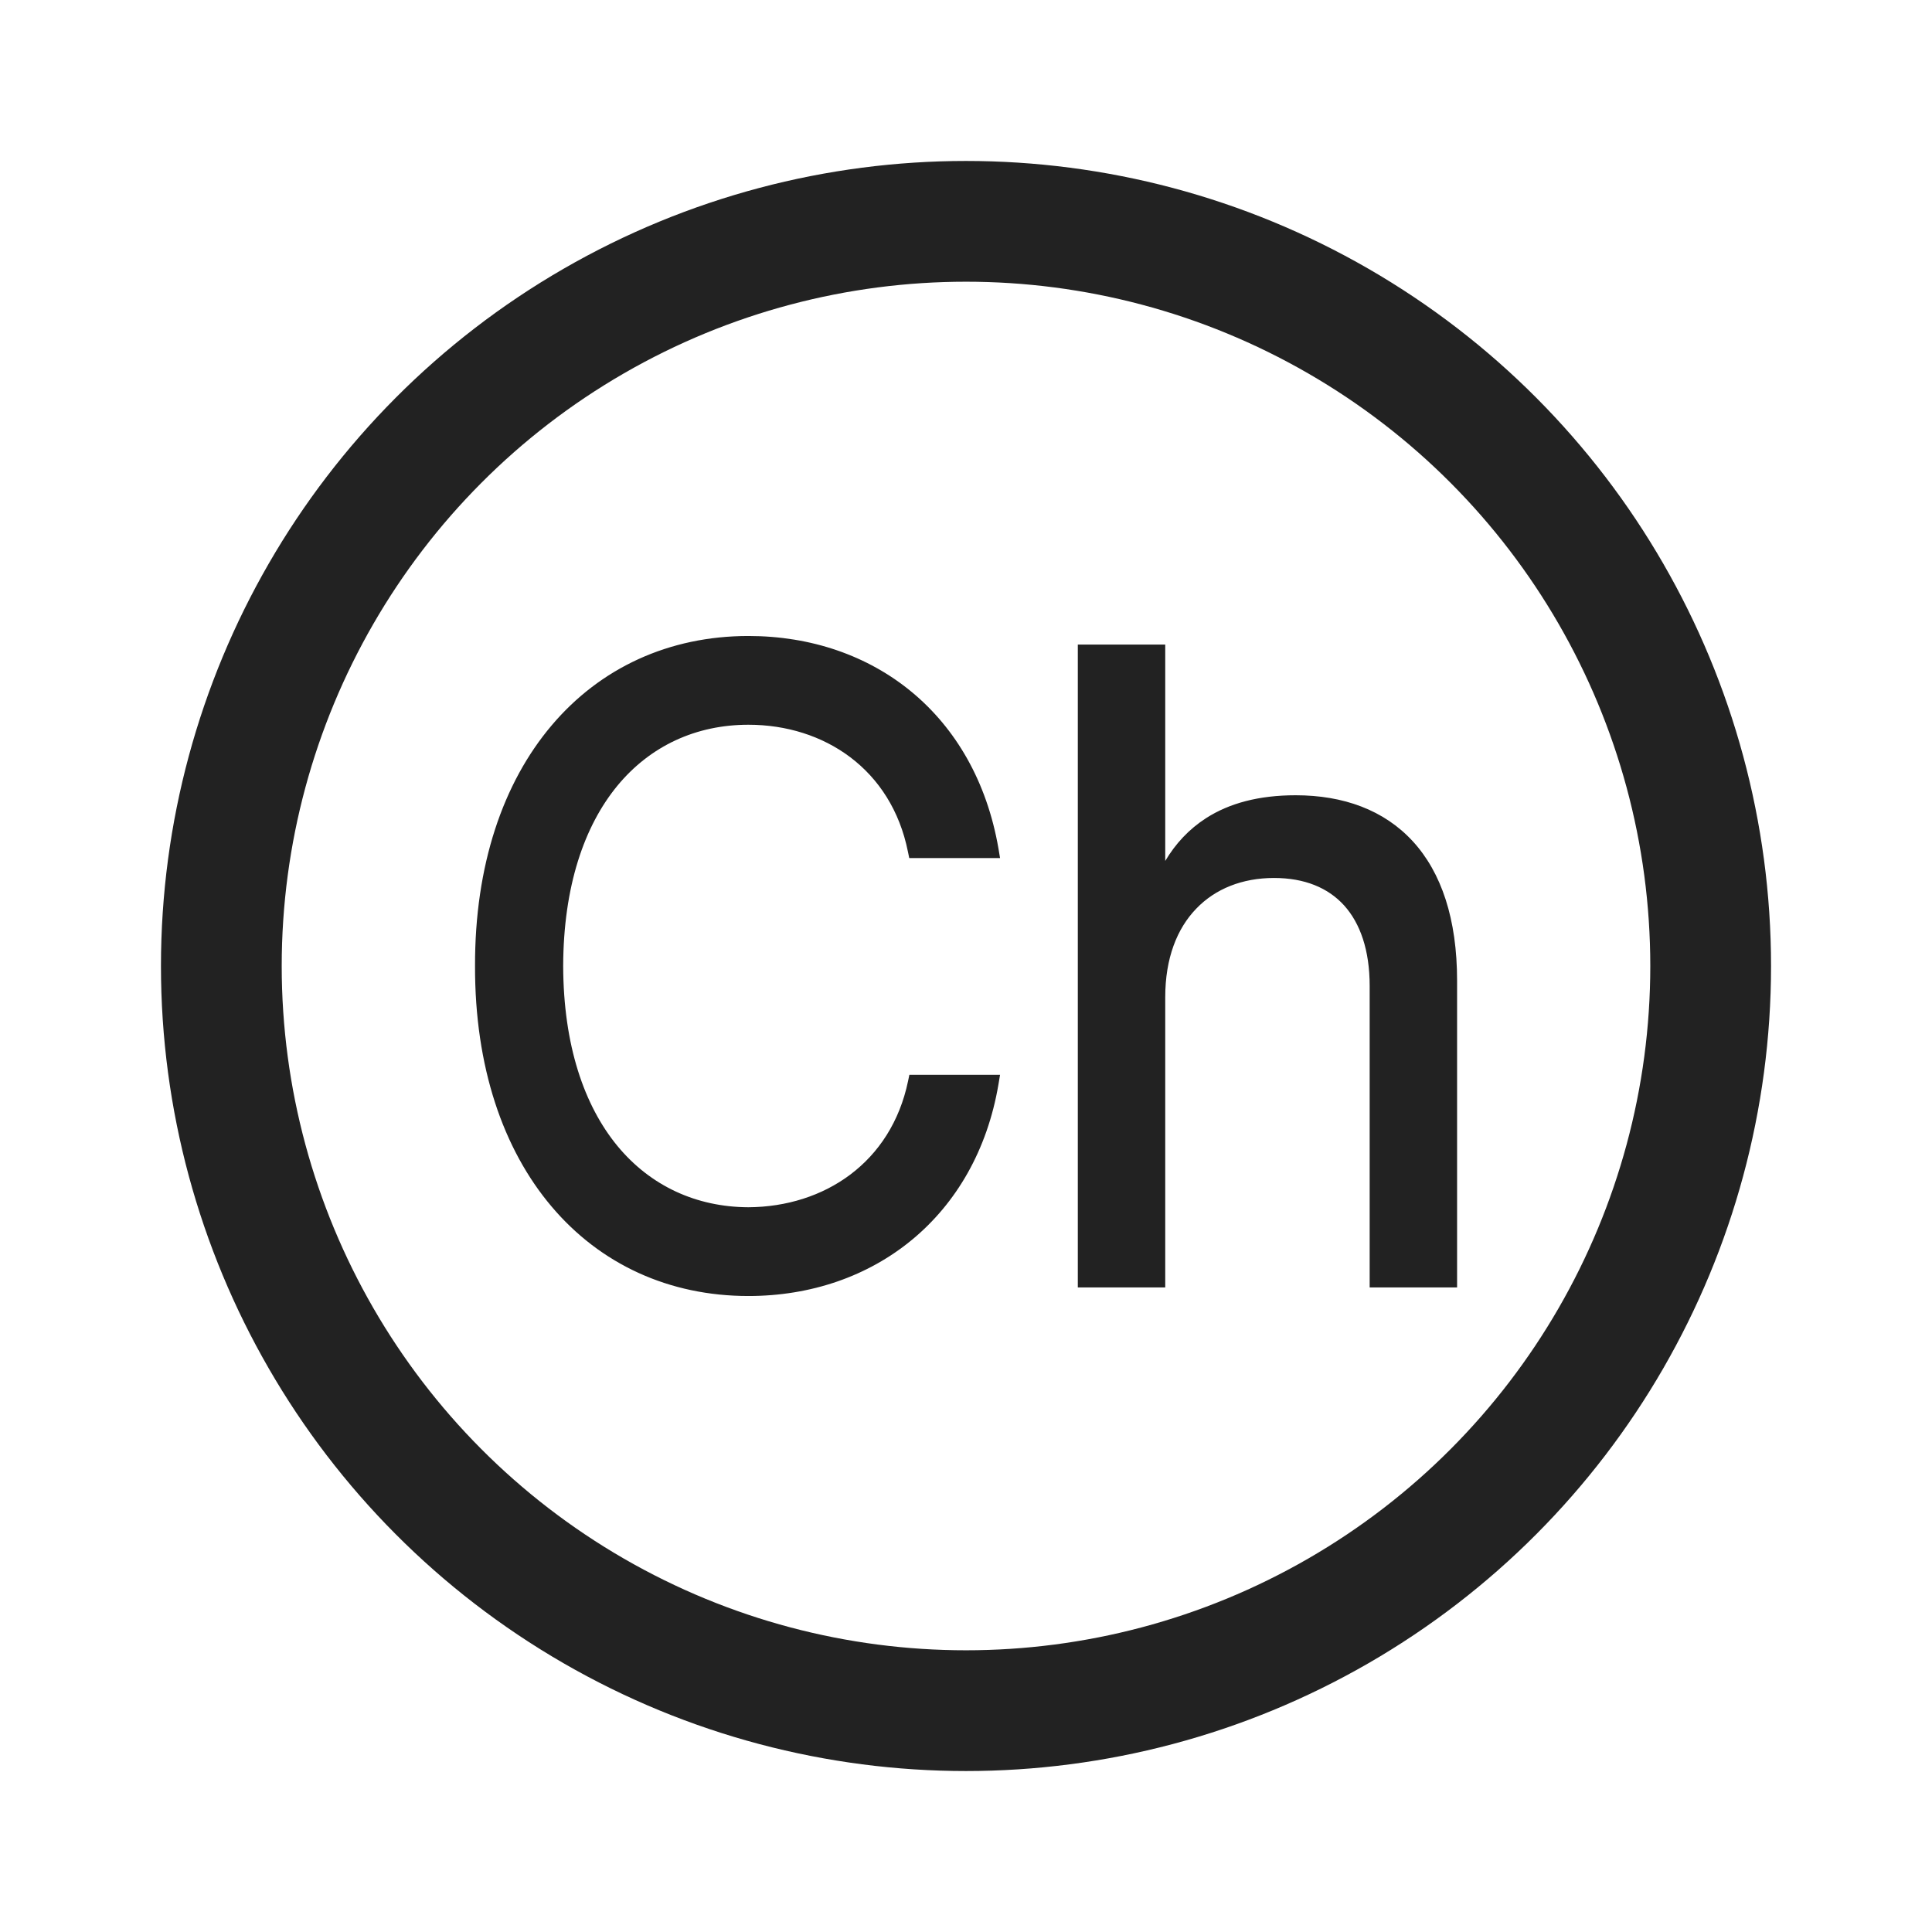
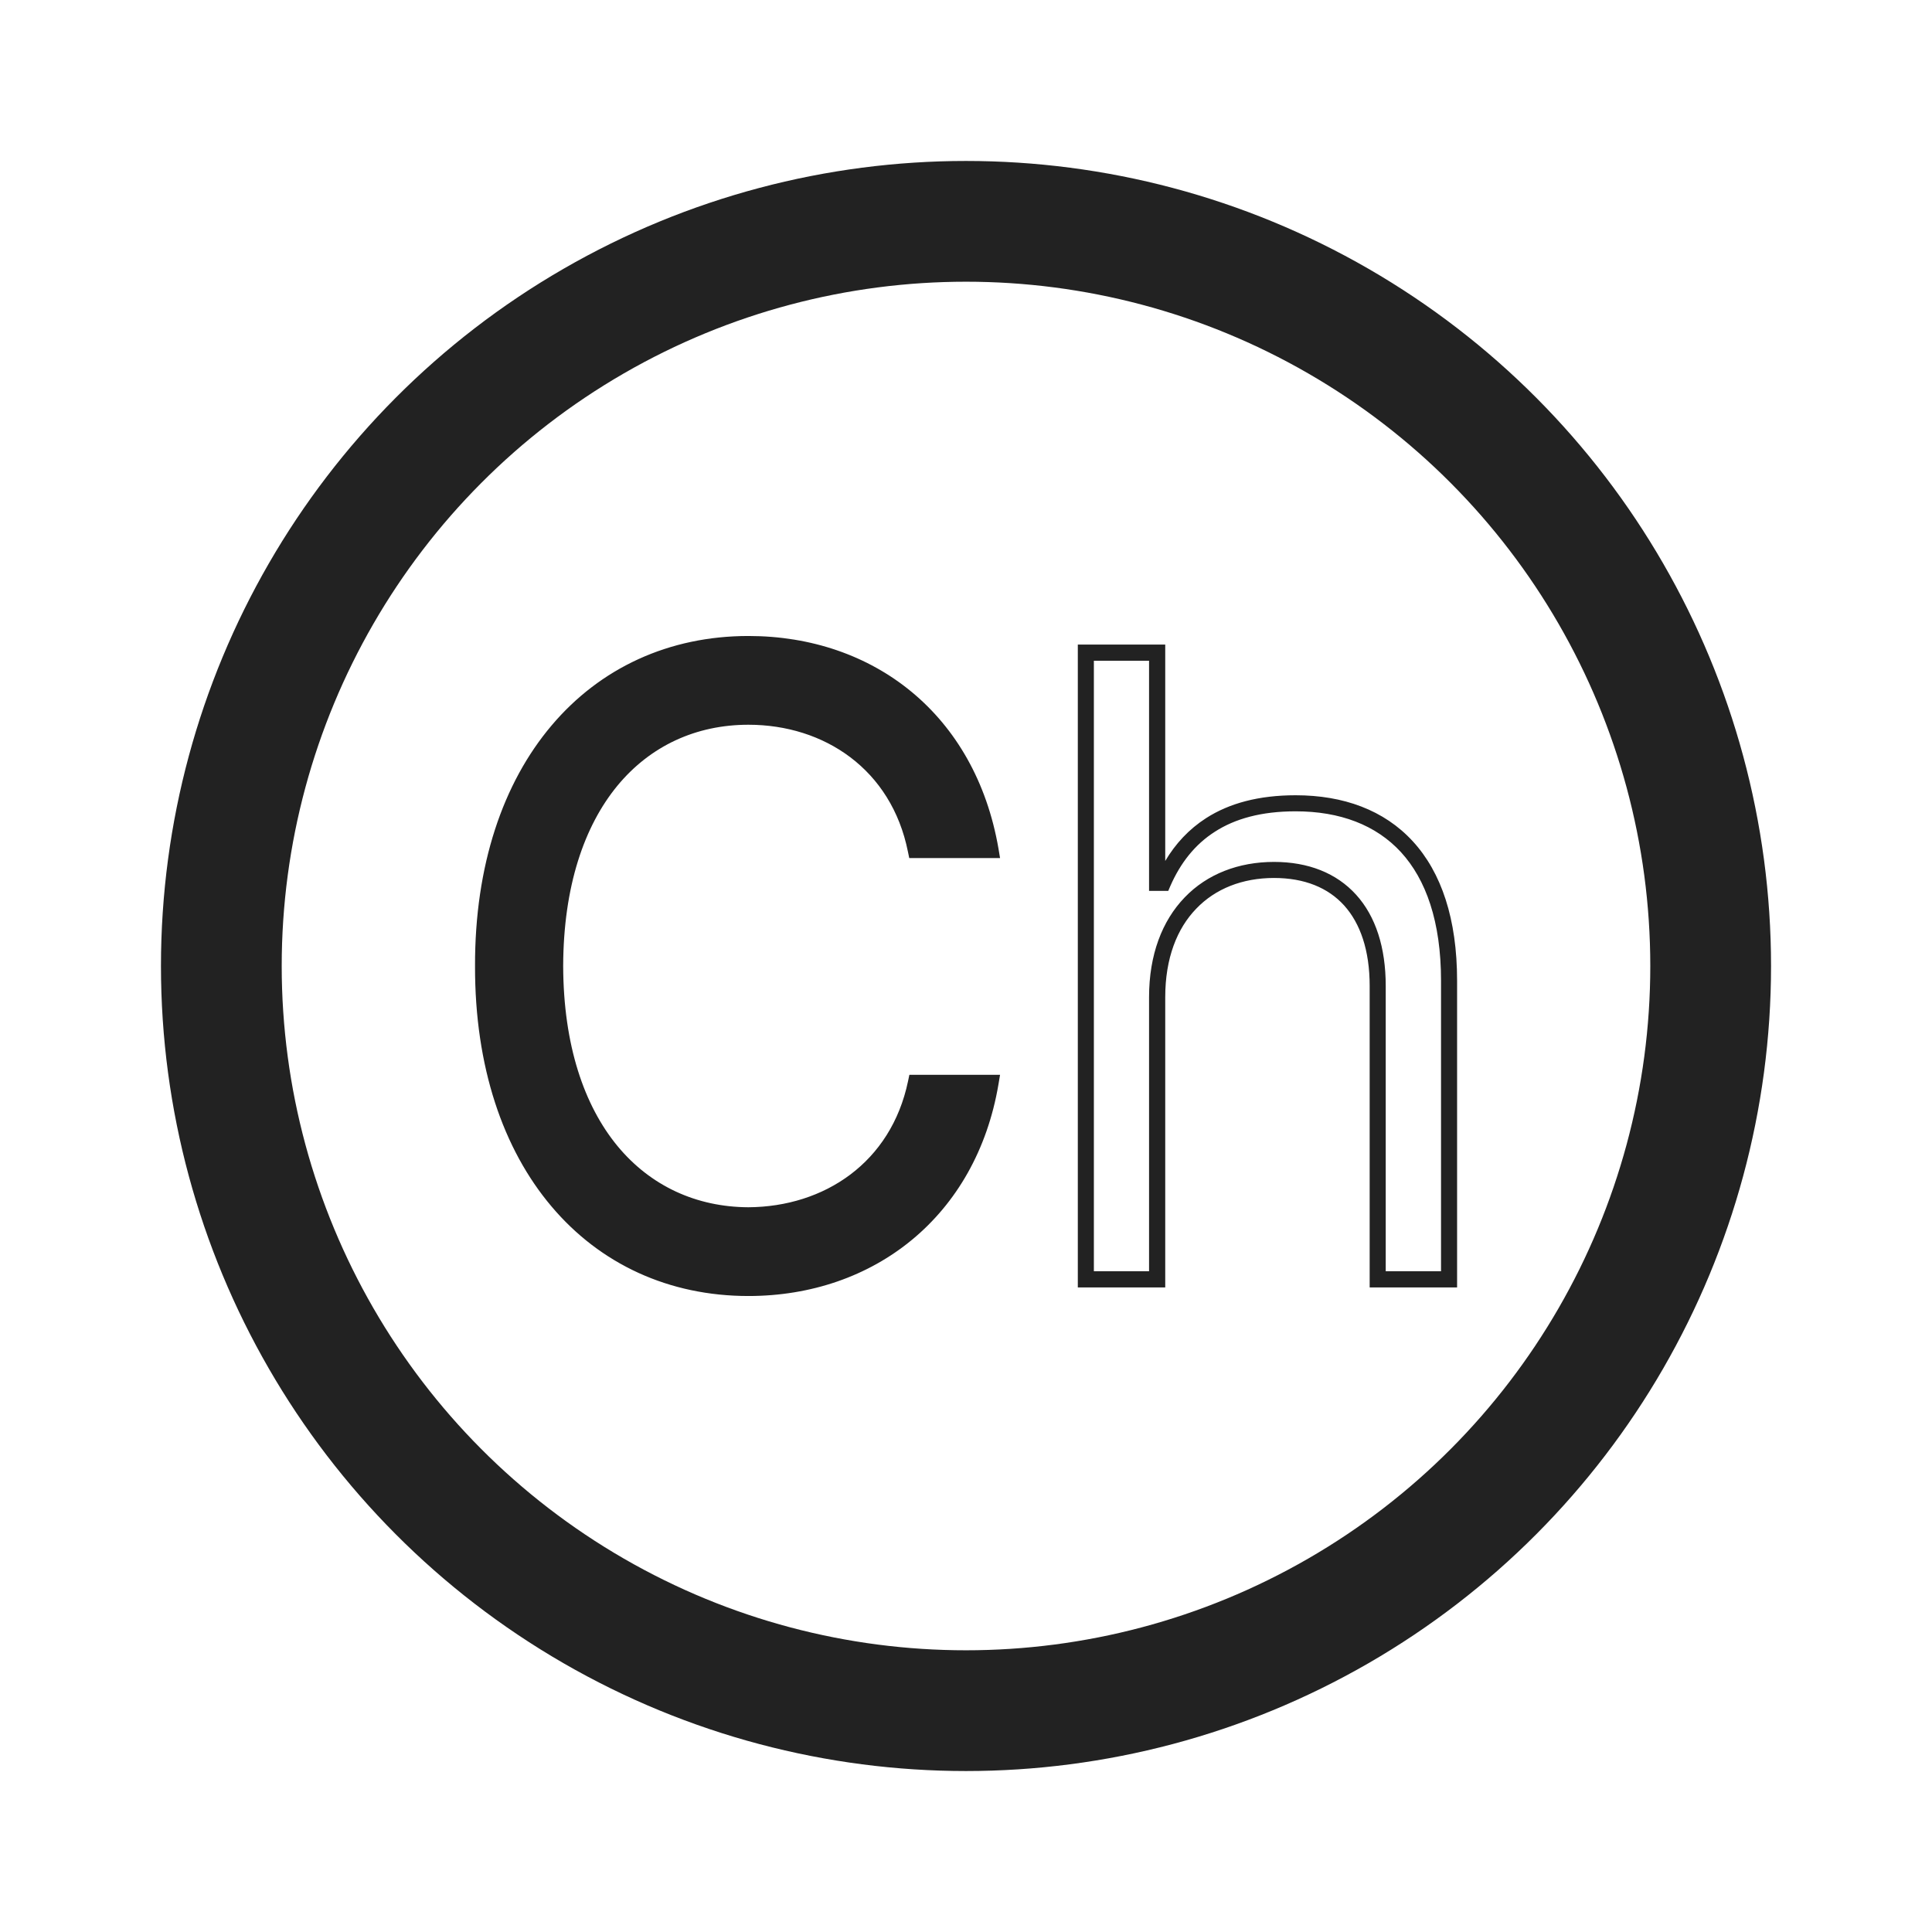
<svg xmlns="http://www.w3.org/2000/svg" width="16" height="16" viewBox="0 0 16 16" fill="none">
  <circle cx="8" cy="8" r="6.167" stroke="#222222" />
  <path d="M7.585 7.039C7.441 6.323 6.853 5.935 6.198 5.935C5.298 5.935 4.601 6.659 4.598 8C4.601 9.337 5.298 10.061 6.198 10.065C6.853 10.061 7.437 9.677 7.585 8.968H8.203C8.024 10.029 7.207 10.667 6.198 10.667C4.92 10.667 3.997 9.642 4 8C3.997 6.358 4.92 5.333 6.198 5.333C7.204 5.333 8.017 5.961 8.203 7.039H7.585Z" fill="#222222" />
-   <path d="M9.583 8.258V10.595H8.993V5.405H9.583V7.312H9.631C9.806 6.91 10.139 6.652 10.73 6.652C11.492 6.652 12 7.122 12 8.122V10.595H11.41V8.165C11.41 7.552 11.087 7.204 10.551 7.204C9.995 7.204 9.583 7.584 9.583 8.258Z" fill="#222222" />
  <path fill-rule="evenodd" clip-rule="evenodd" d="M4.67 6.094C4.292 6.541 4.065 7.191 4.067 8C4.065 8.808 4.292 9.459 4.67 9.906C5.047 10.352 5.578 10.6 6.198 10.6C7.151 10.6 7.924 10.015 8.123 9.034H7.638C7.466 9.745 6.864 10.127 6.198 10.131C5.729 10.129 5.31 9.939 5.01 9.575C4.711 9.211 4.533 8.68 4.531 8C4.533 7.319 4.711 6.786 5.01 6.423C5.31 6.058 5.729 5.869 6.198 5.869C6.864 5.869 7.469 6.255 7.638 6.973H8.122C7.918 5.975 7.148 5.4 6.198 5.4C5.578 5.4 5.047 5.648 4.67 6.094ZM4.568 6.008C4.971 5.531 5.54 5.267 6.198 5.267C7.235 5.267 8.077 5.916 8.269 7.028L8.282 7.106H7.53L7.519 7.053C7.382 6.371 6.826 6.002 6.198 6.002C5.767 6.002 5.387 6.175 5.113 6.507C4.838 6.841 4.666 7.341 4.664 8C4.666 8.657 4.838 9.156 5.113 9.49C5.387 9.822 5.767 9.996 6.198 9.998C6.827 9.994 7.379 9.628 7.52 8.954L7.531 8.901H8.282L8.269 8.979C8.084 10.073 7.238 10.733 6.198 10.733C5.54 10.733 4.971 10.469 4.568 9.992C4.165 9.516 3.932 8.833 3.934 8C3.932 7.167 4.165 6.484 4.568 6.008ZM8.926 5.338H9.65V7.13C9.735 6.987 9.846 6.867 9.989 6.775C10.181 6.652 10.425 6.586 10.73 6.586C11.125 6.586 11.462 6.708 11.7 6.967C11.937 7.225 12.067 7.611 12.067 8.122V10.662H11.343V8.165C11.343 7.869 11.265 7.647 11.132 7.499C10.999 7.352 10.804 7.271 10.551 7.271C10.289 7.271 10.065 7.36 9.907 7.525C9.748 7.689 9.65 7.935 9.65 8.258V10.662H8.926V5.338ZM9.059 5.472V10.528H9.516V8.258C9.516 7.907 9.624 7.626 9.811 7.432C9.997 7.238 10.258 7.138 10.551 7.138C10.834 7.138 11.068 7.23 11.231 7.41C11.393 7.589 11.476 7.847 11.476 8.165V10.528H11.934V8.122C11.934 7.632 11.809 7.283 11.602 7.057C11.395 6.832 11.097 6.719 10.73 6.719C10.444 6.719 10.227 6.781 10.061 6.888C9.895 6.994 9.776 7.147 9.692 7.338L9.675 7.378H9.516V5.472H9.059Z" fill="#222222" />
</svg>